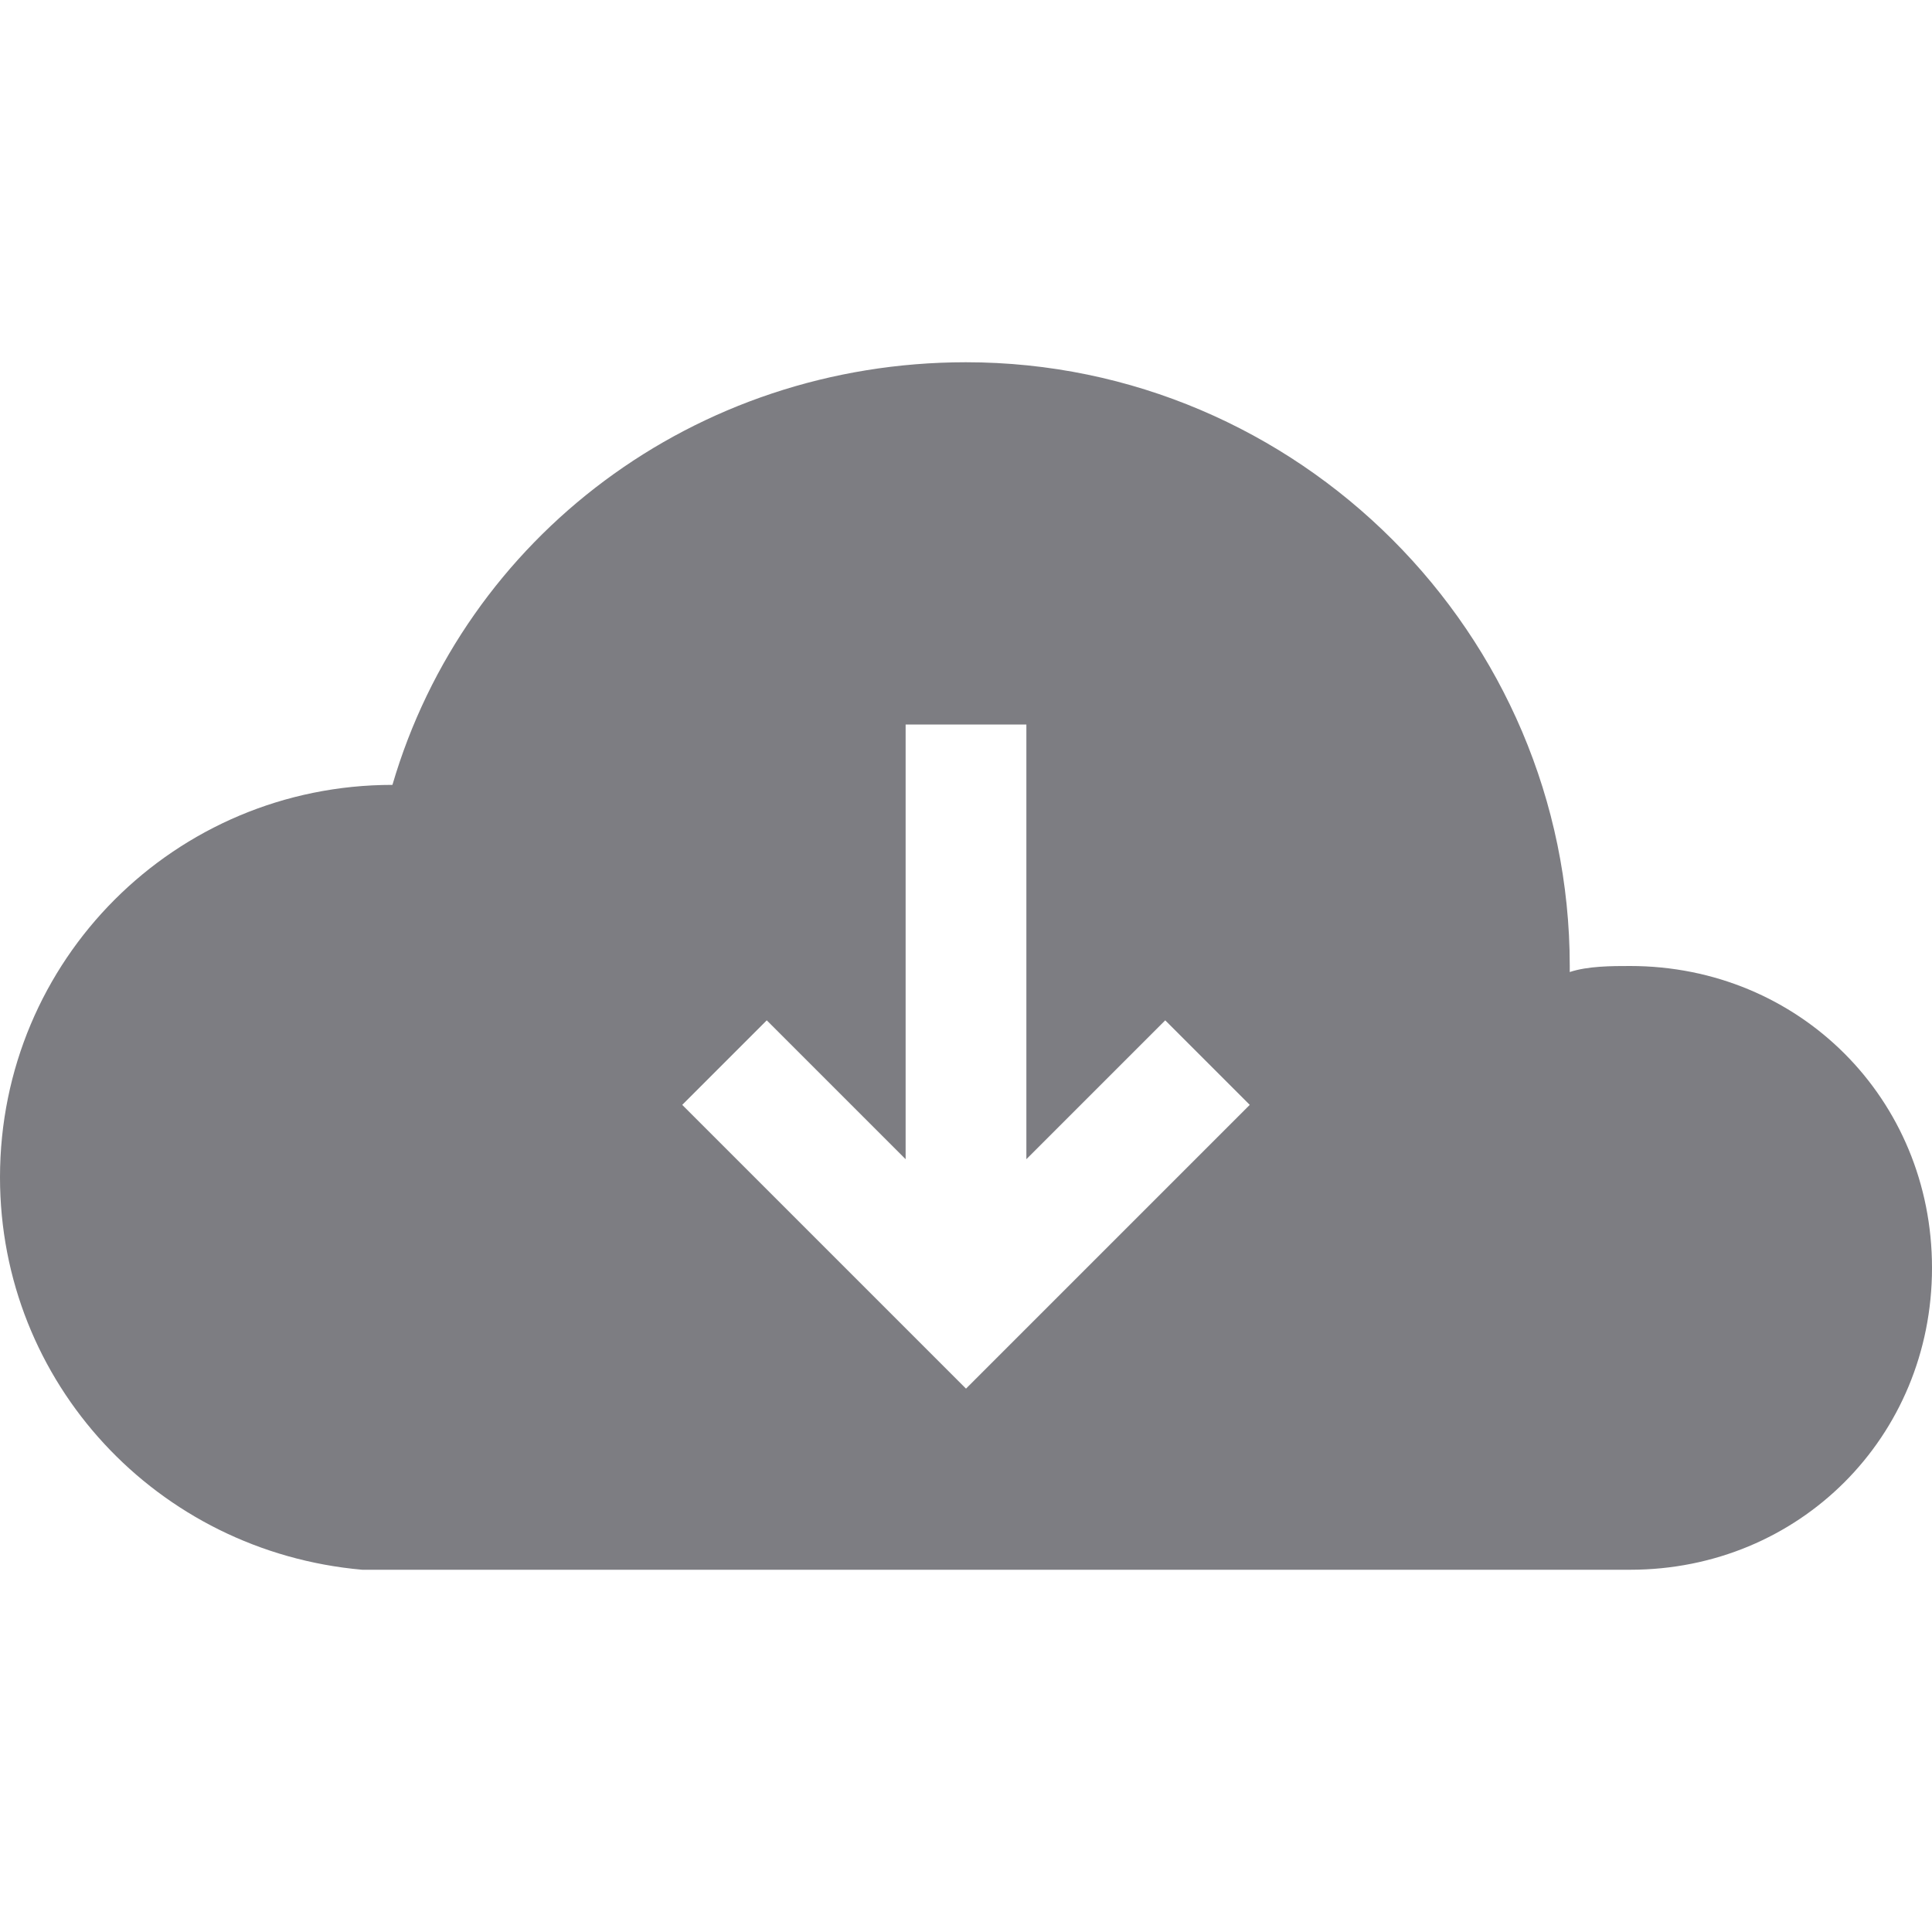
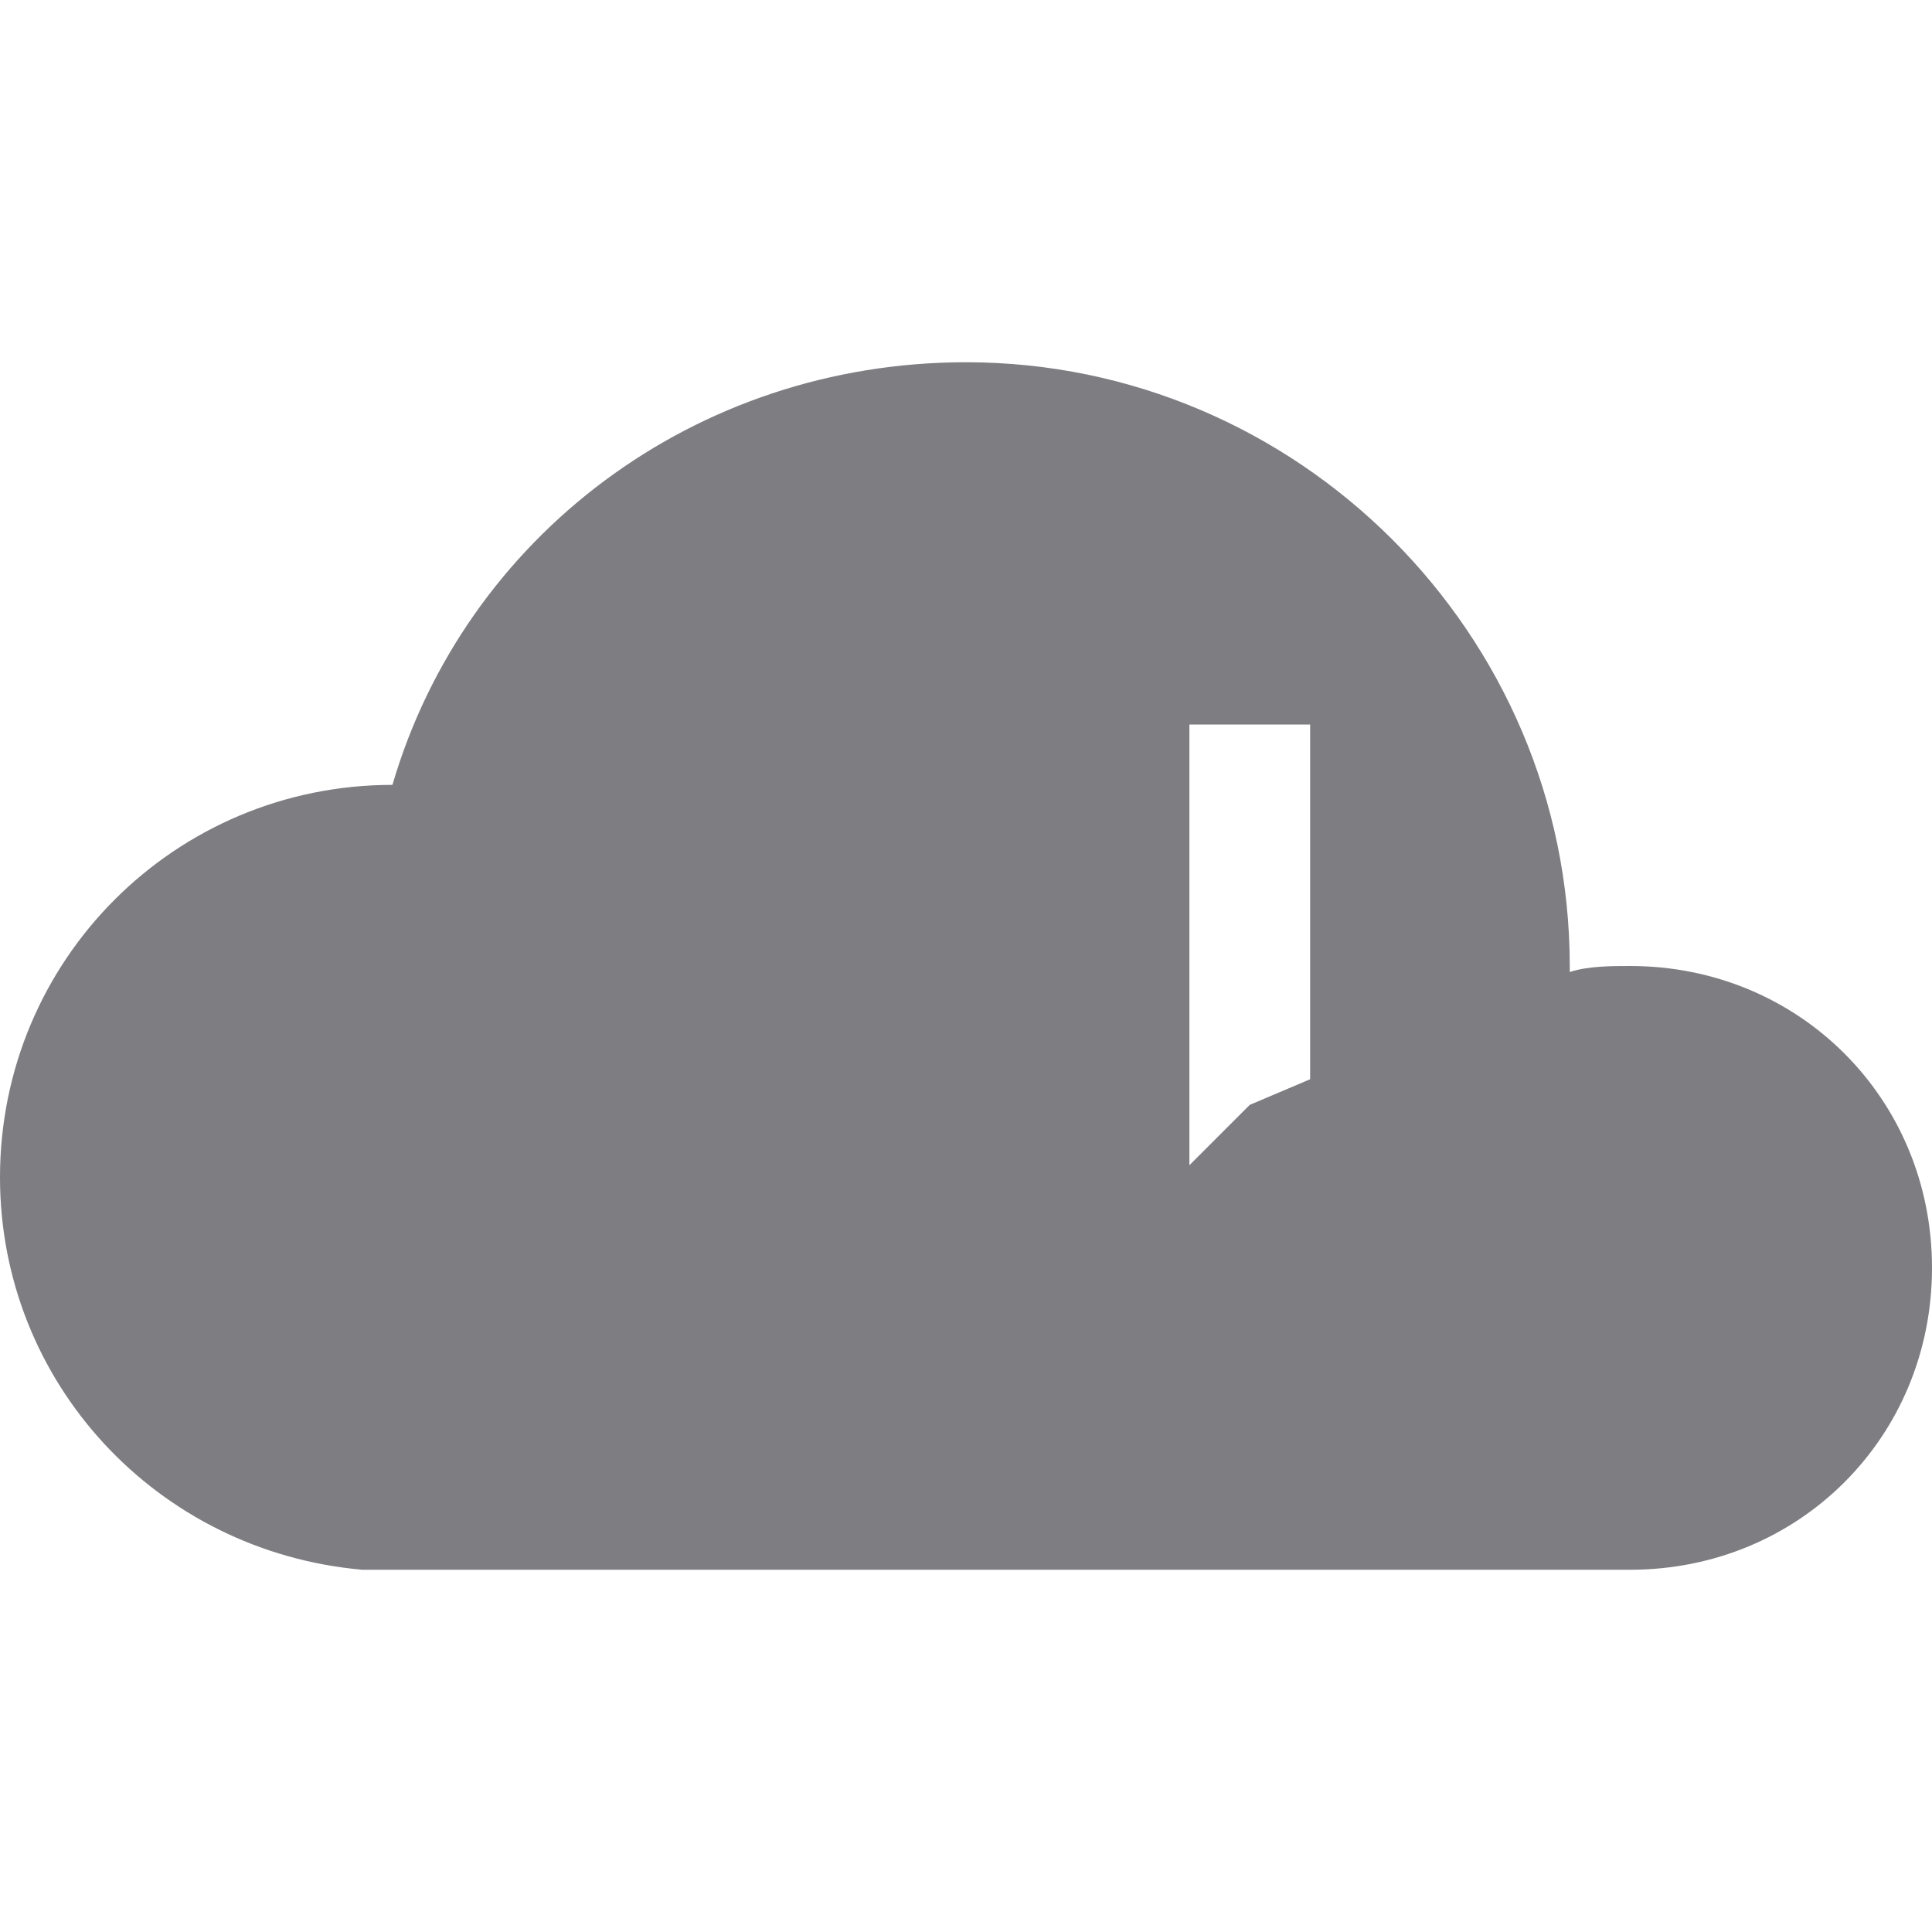
<svg xmlns="http://www.w3.org/2000/svg" version="1.1" id="Layer_1" x="0px" y="0px" width="32px" height="32px" viewBox="0 0 32 32" enable-background="new 0 0 32 32" xml:space="preserve">
-   <path fill="#7D7D82" d="M27,16c-0.3,0-0.7,0-1,0.1c0,0,0-0.1,0-0.1c0-5.5-4.5-10-10-10c-4.5,0-8.3,2.9-9.5,7C2.9,13,0,15.9,0,19.5  c0,3.4,2.6,6.2,6,6.5v0h21c2.8,0,5-2.2,5-5S29.8,16,27,16z M20.7,18.3L16,23l-4.7-4.7l1.4-1.4l2.3,2.3V12h2v7.2l2.3-2.3L20.7,18.3z" />
+   <path fill="#7D7D82" d="M27,16c-0.3,0-0.7,0-1,0.1c0,0,0-0.1,0-0.1c0-5.5-4.5-10-10-10c-4.5,0-8.3,2.9-9.5,7C2.9,13,0,15.9,0,19.5  c0,3.4,2.6,6.2,6,6.5v0h21c2.8,0,5-2.2,5-5S29.8,16,27,16z M20.7,18.3L16,23l1.4-1.4l2.3,2.3V12h2v7.2l2.3-2.3L20.7,18.3z" />
</svg>